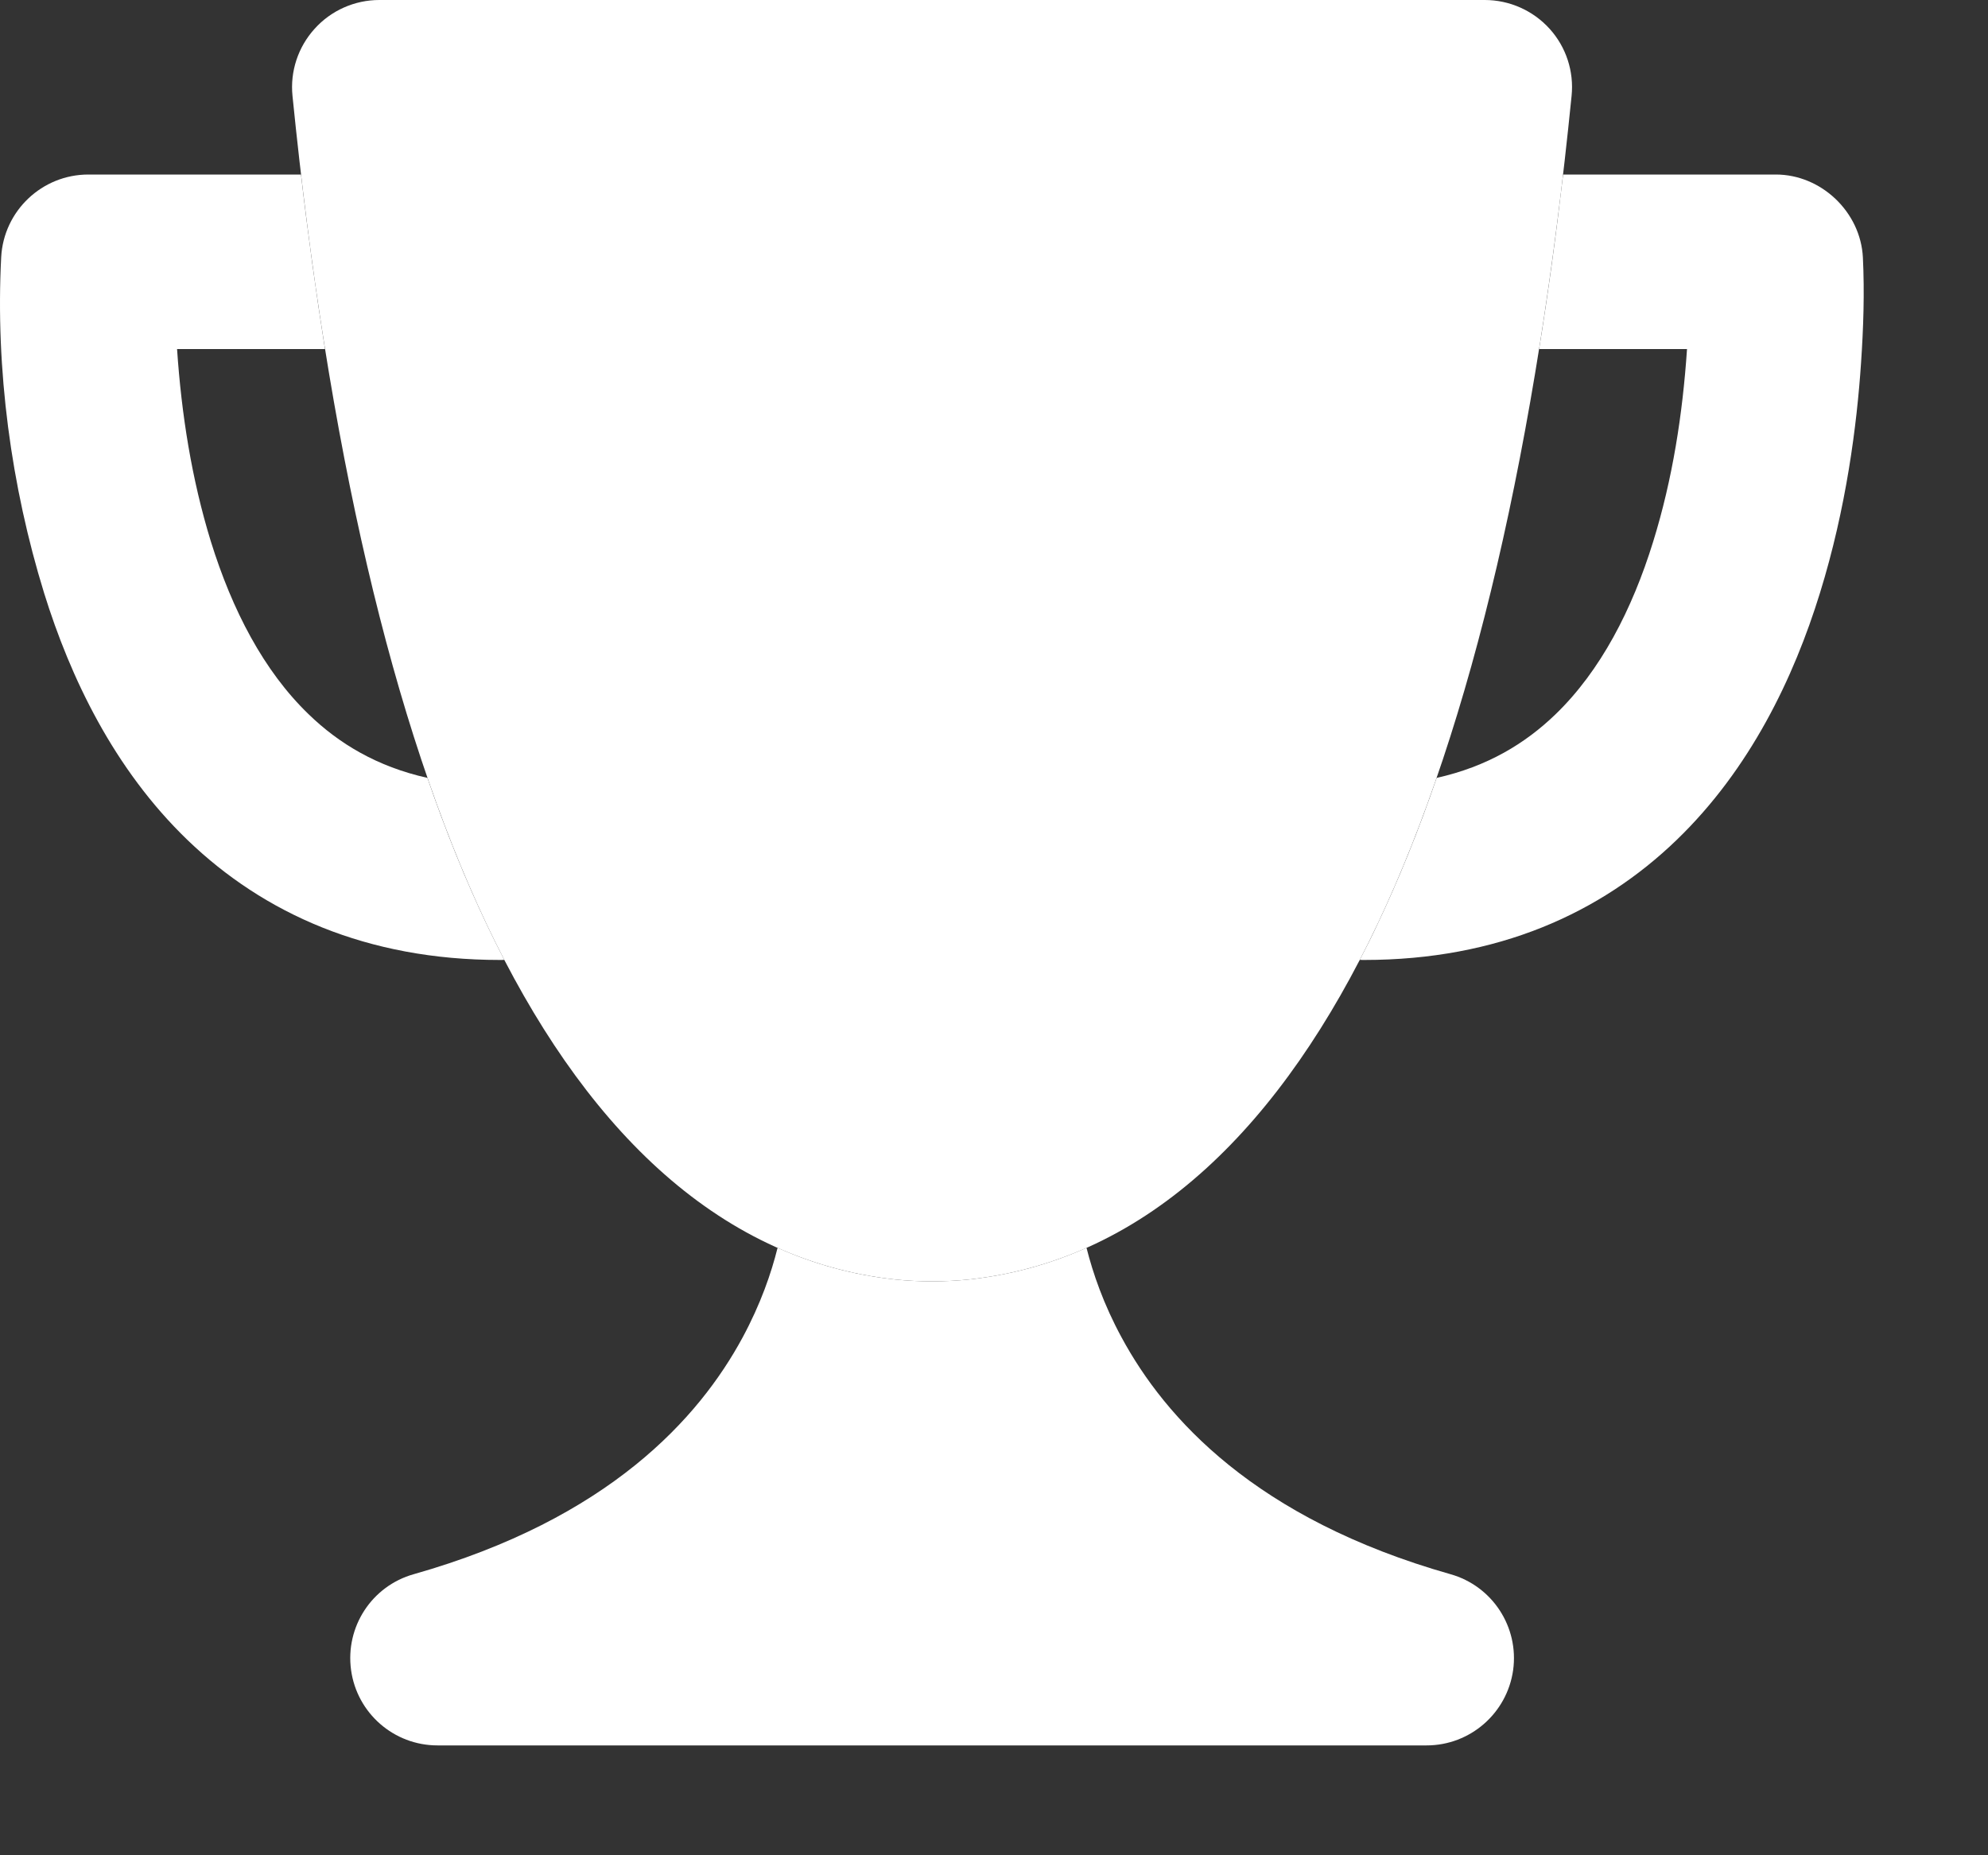
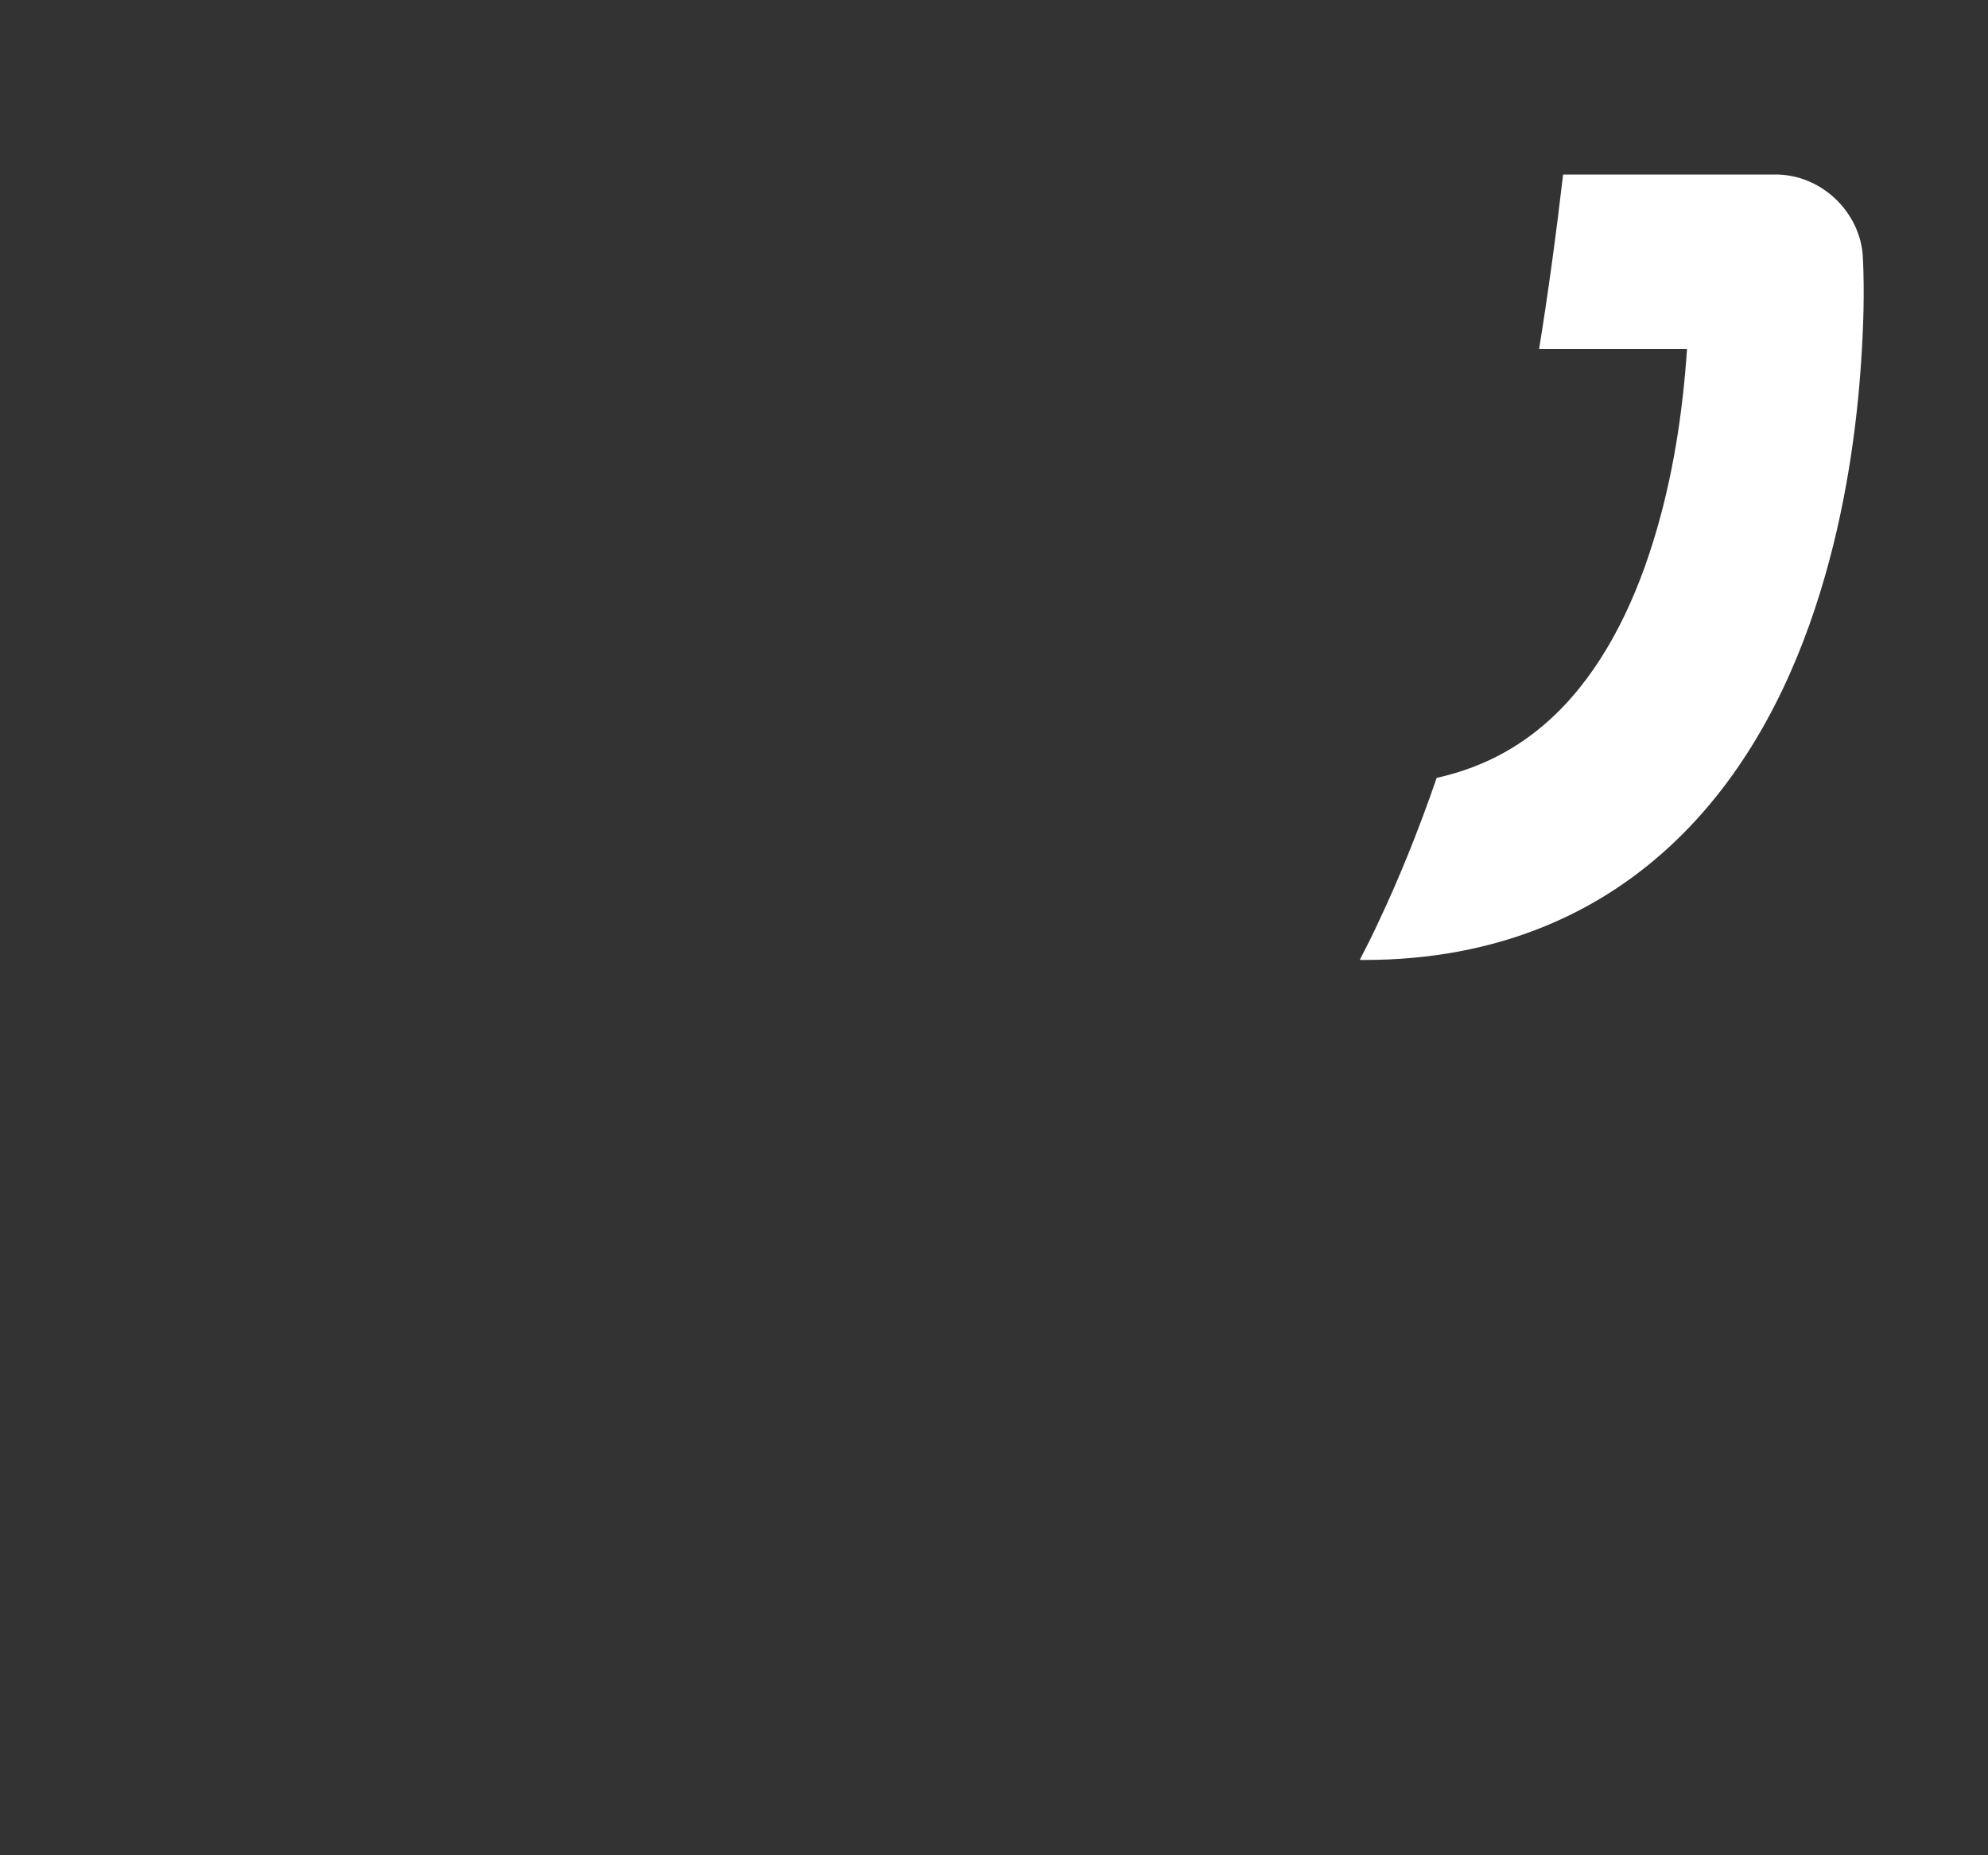
<svg xmlns="http://www.w3.org/2000/svg" width="15" height="14" viewBox="0 0 15 14" fill="none">
  <rect x="0" y="0" width="15" height="14" fill="#333333" stroke="none" />
-   <path fill-rule="evenodd" clip-rule="evenodd" d="M2.374 0.217C2.498 0.079 2.676 0 2.862 0H11.203C11.389 0 11.567 0.079 11.692 0.217C11.817 0.355 11.877 0.539 11.858 0.724C11.595 3.351 11.108 5.466 10.394 6.973C9.684 8.47 8.675 9.507 7.312 9.655C7.131 9.674 6.934 9.674 6.753 9.655C5.39 9.507 4.381 8.47 3.671 6.973C2.957 5.466 2.471 3.351 2.207 0.724C2.188 0.539 2.249 0.355 2.374 0.217Z" fill="white" />
-   <path d="M5.867 9.416C5.82 9.606 5.739 9.841 5.603 10.093C5.275 10.7 4.595 11.461 3.122 11.879C2.805 11.968 2.604 12.277 2.649 12.603C2.694 12.928 2.972 13.171 3.301 13.171H10.764C11.093 13.171 11.371 12.928 11.417 12.603C11.462 12.277 11.26 11.968 10.944 11.879C9.471 11.461 8.791 10.7 8.463 10.093C8.326 9.841 8.246 9.606 8.198 9.416C7.921 9.54 7.626 9.621 7.312 9.655C7.131 9.674 6.934 9.674 6.753 9.655C6.439 9.621 6.144 9.54 5.867 9.416Z" fill="white" />
-   <path d="M2.271 1.317H0.667C0.317 1.317 0.028 1.591 0.009 1.94C-0.035 2.786 0.084 3.67 0.333 4.476C0.531 5.113 0.859 5.803 1.415 6.339C1.988 6.891 2.765 7.244 3.772 7.244C3.783 7.244 3.794 7.244 3.805 7.243C3.759 7.155 3.715 7.065 3.671 6.973C3.511 6.636 3.362 6.268 3.225 5.87C2.844 5.785 2.556 5.61 2.33 5.391C1.989 5.063 1.751 4.601 1.591 4.086C1.446 3.615 1.369 3.125 1.336 2.634H2.452C2.385 2.212 2.324 1.773 2.271 1.317Z" fill="white" />
  <path d="M10.26 7.243C10.271 7.244 10.283 7.244 10.294 7.244C11.3 7.244 12.078 6.891 12.65 6.339C13.206 5.803 13.535 5.113 13.732 4.475C13.931 3.834 14.011 3.203 14.042 2.74C14.06 2.476 14.069 2.208 14.056 1.943C14.039 1.6 13.742 1.317 13.399 1.317H11.794C11.741 1.773 11.681 2.212 11.613 2.634H12.729C12.696 3.125 12.62 3.615 12.474 4.086C12.315 4.601 12.076 5.063 11.736 5.391C11.509 5.61 11.222 5.785 10.84 5.87C10.703 6.268 10.554 6.636 10.394 6.973C10.351 7.065 10.306 7.155 10.26 7.243Z" fill="white" />
</svg>